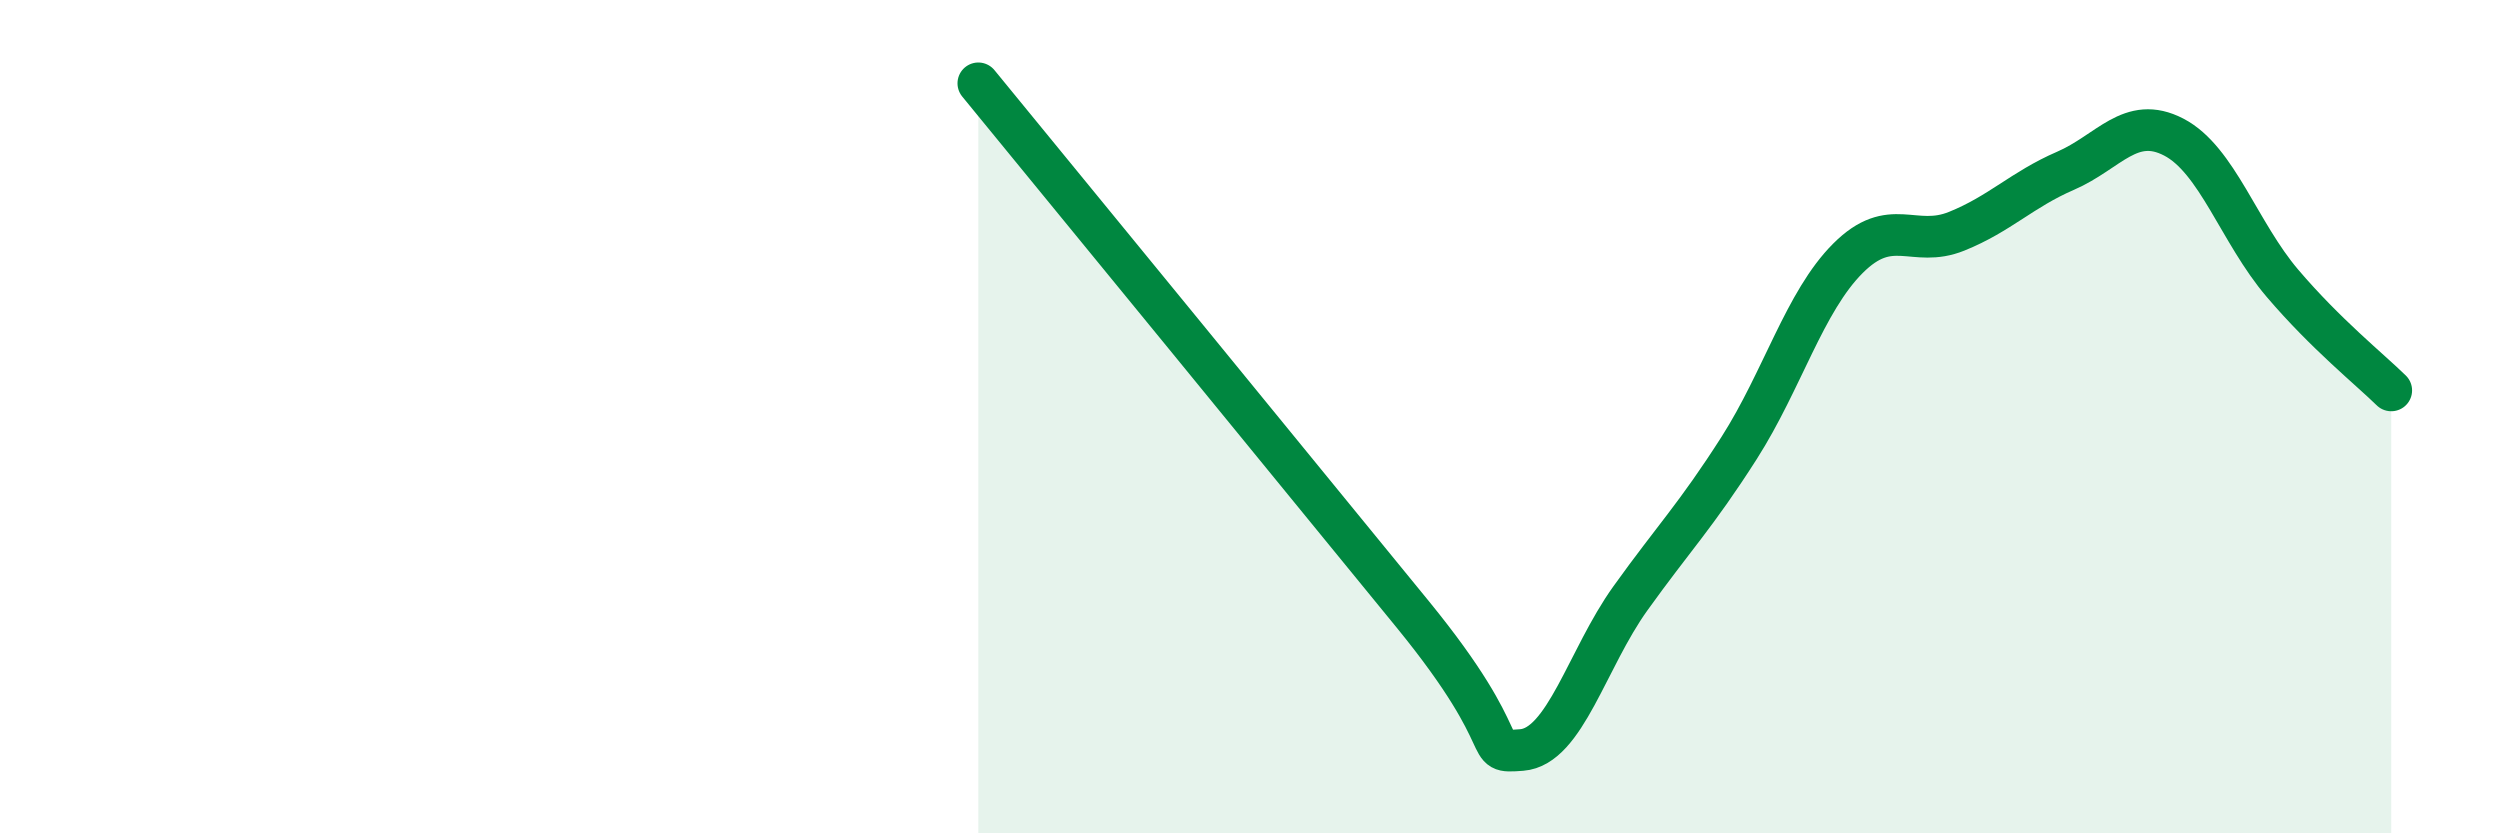
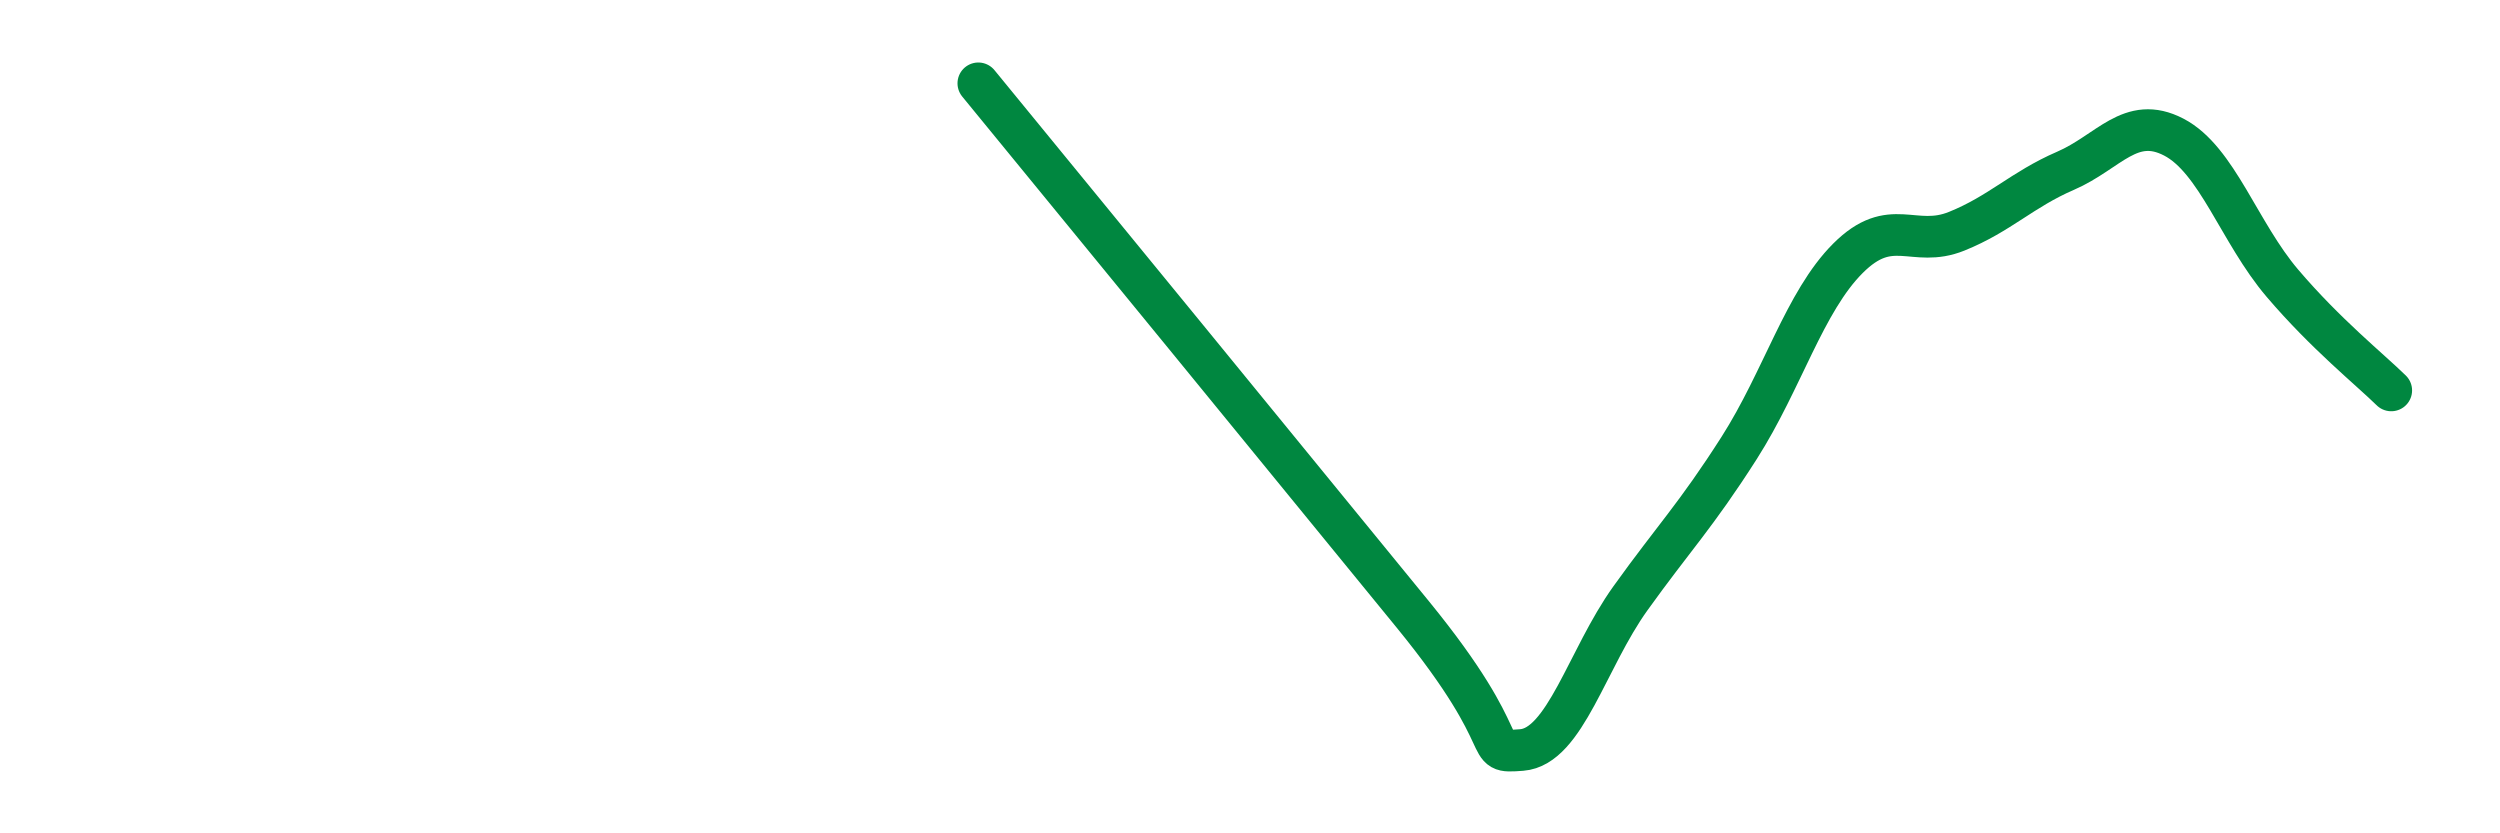
<svg xmlns="http://www.w3.org/2000/svg" width="60" height="20" viewBox="0 0 60 20">
-   <path d="M 23.48,2 C 25.57,4.55 31.3,11.55 33.91,14.75 C 36.52,17.95 35.48,18.08 36.52,18 C 37.56,17.92 38.09,15.81 39.13,14.36 C 40.17,12.91 40.7,12.38 41.74,10.75 C 42.78,9.12 43.31,7.24 44.35,6.2 C 45.39,5.16 45.92,5.97 46.96,5.55 C 48,5.13 48.53,4.55 49.57,4.1 C 50.61,3.65 51.13,2.75 52.17,3.29 C 53.21,3.83 53.74,5.58 54.78,6.8 C 55.82,8.02 56.87,8.86 57.39,9.37L57.39 20L23.48 20Z" fill="#008740" opacity="0.1" stroke-linecap="round" stroke-linejoin="round" />
  <path d="M 23.48,2 C 25.57,4.55 31.3,11.55 33.91,14.75 C 36.52,17.95 35.48,18.08 36.52,18 C 37.56,17.92 38.09,15.81 39.13,14.36 C 40.17,12.91 40.7,12.38 41.74,10.75 C 42.78,9.12 43.31,7.24 44.35,6.2 C 45.39,5.16 45.92,5.97 46.96,5.55 C 48,5.13 48.53,4.55 49.57,4.1 C 50.61,3.65 51.13,2.75 52.17,3.29 C 53.21,3.83 53.74,5.58 54.78,6.8 C 55.82,8.02 56.87,8.86 57.39,9.37" stroke="#008740" stroke-width="1" fill="none" stroke-linecap="round" stroke-linejoin="round" />
</svg>